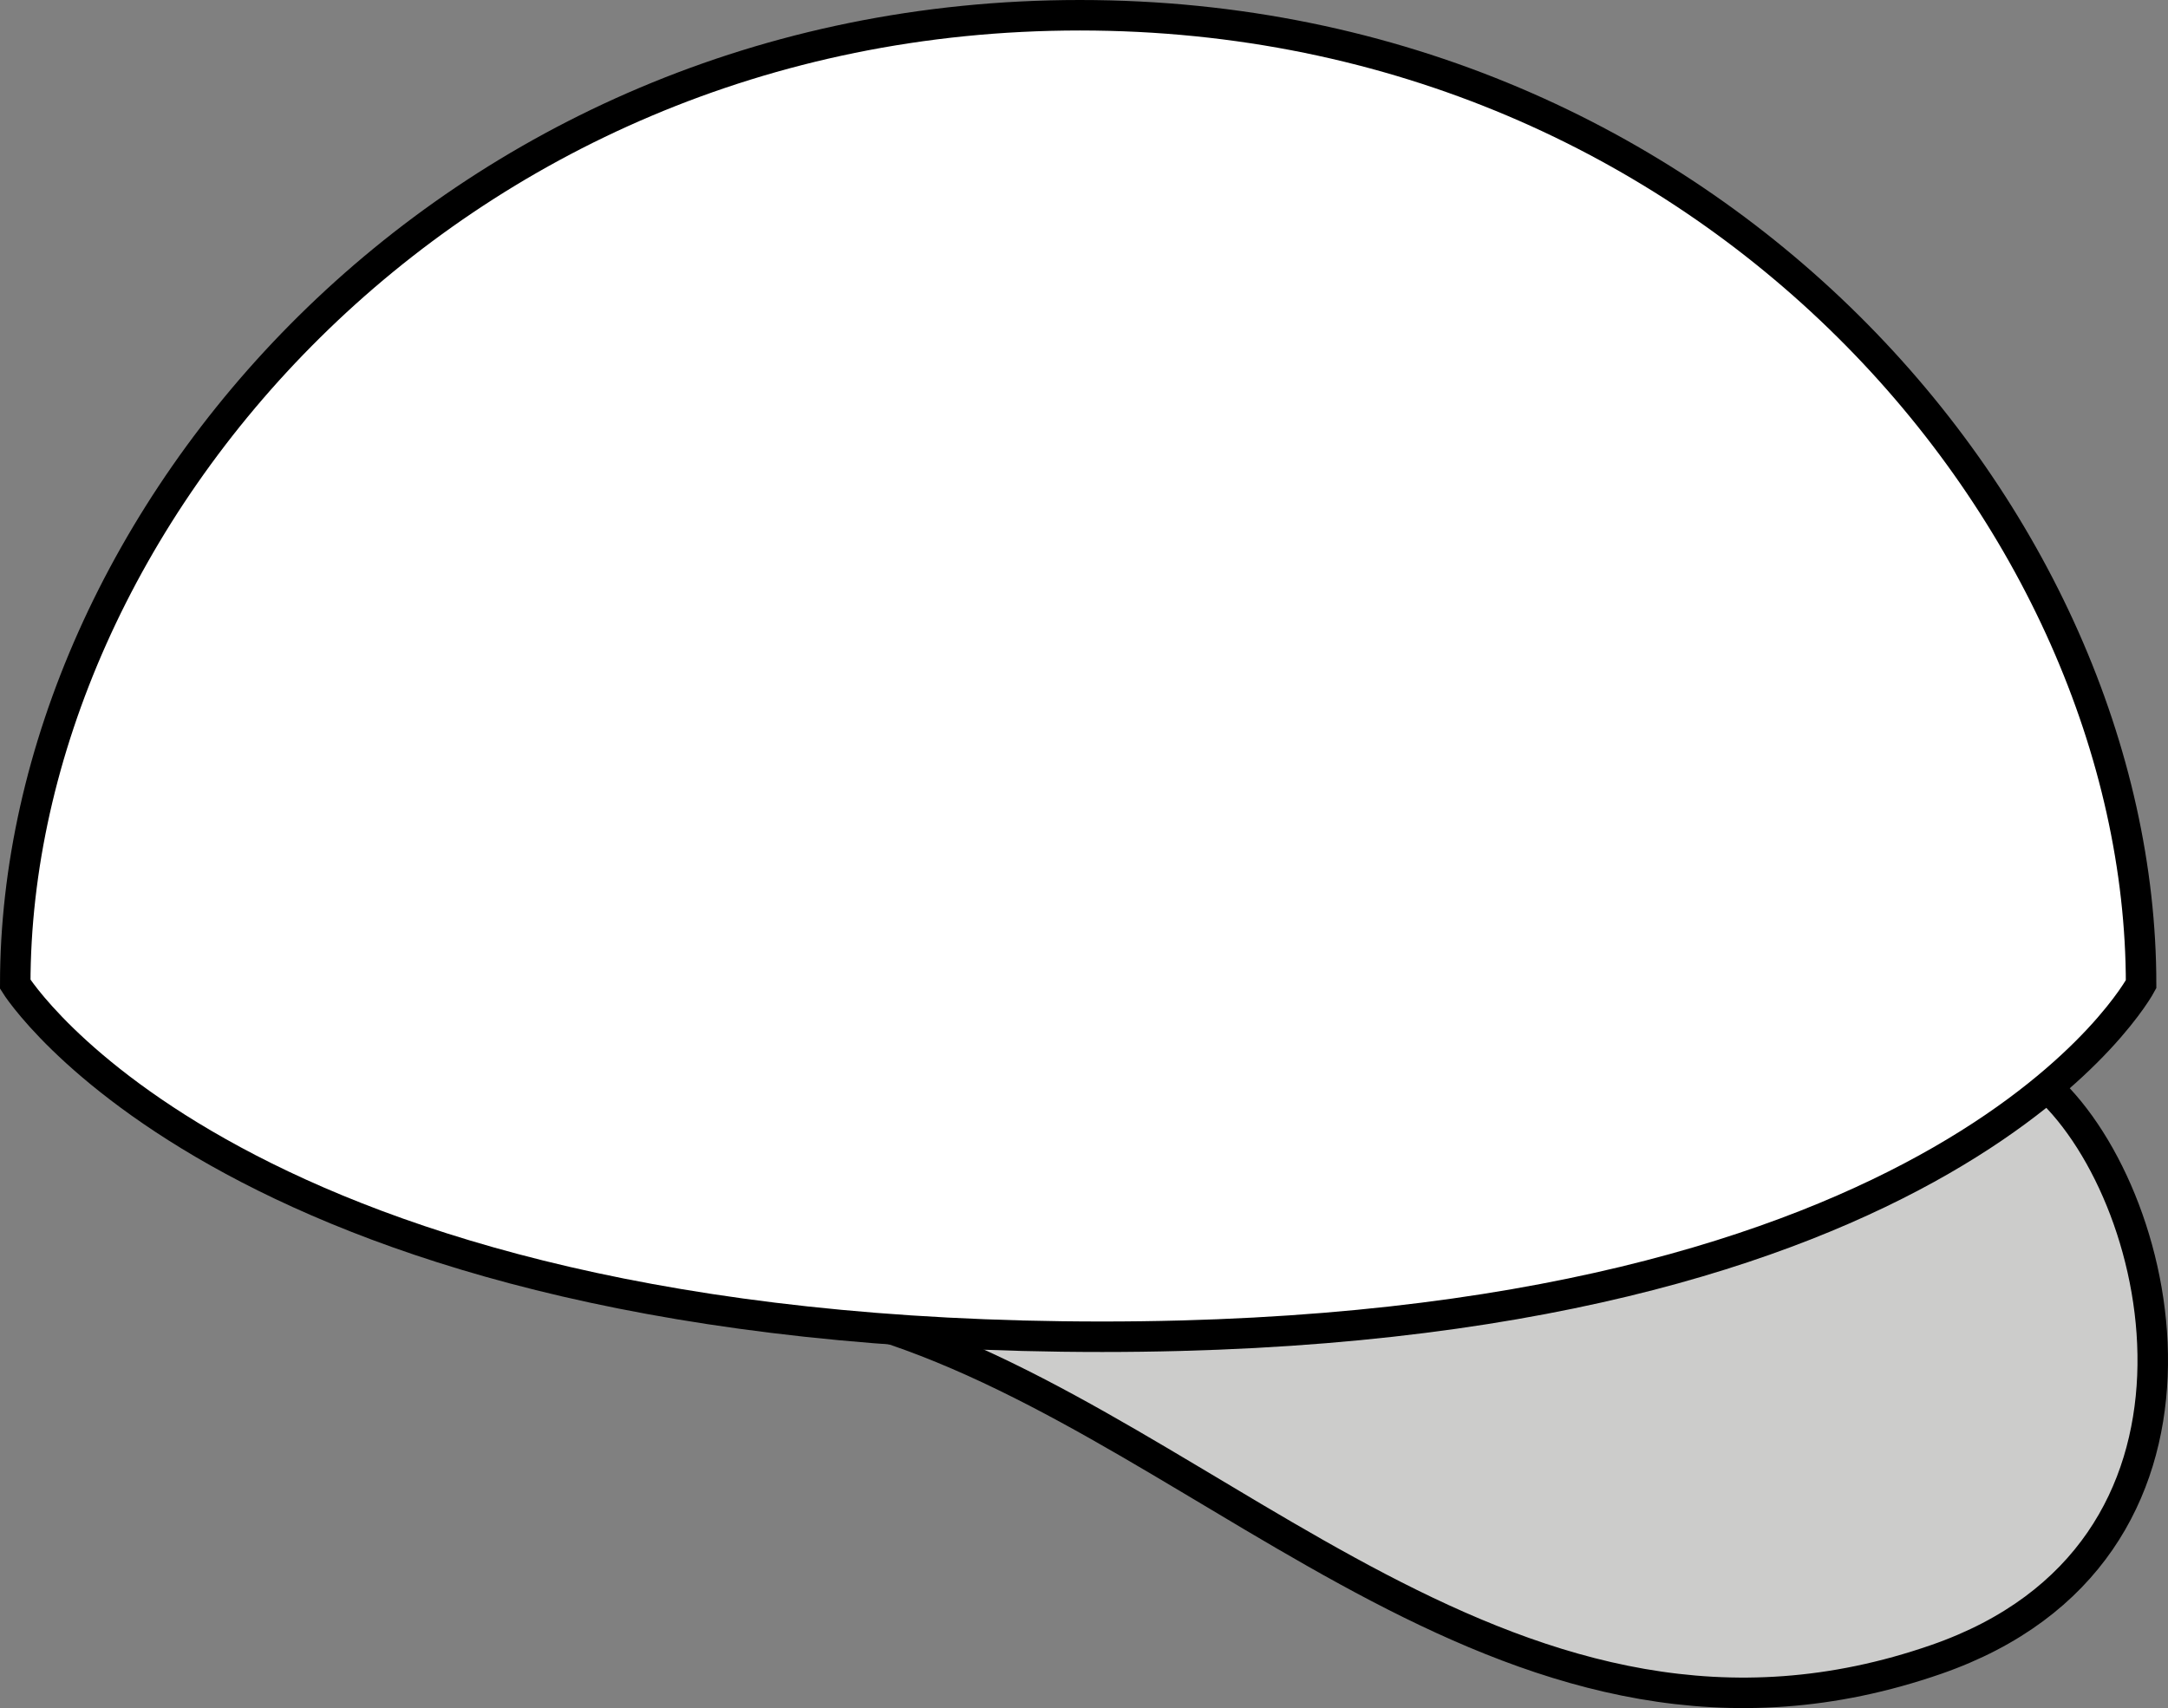
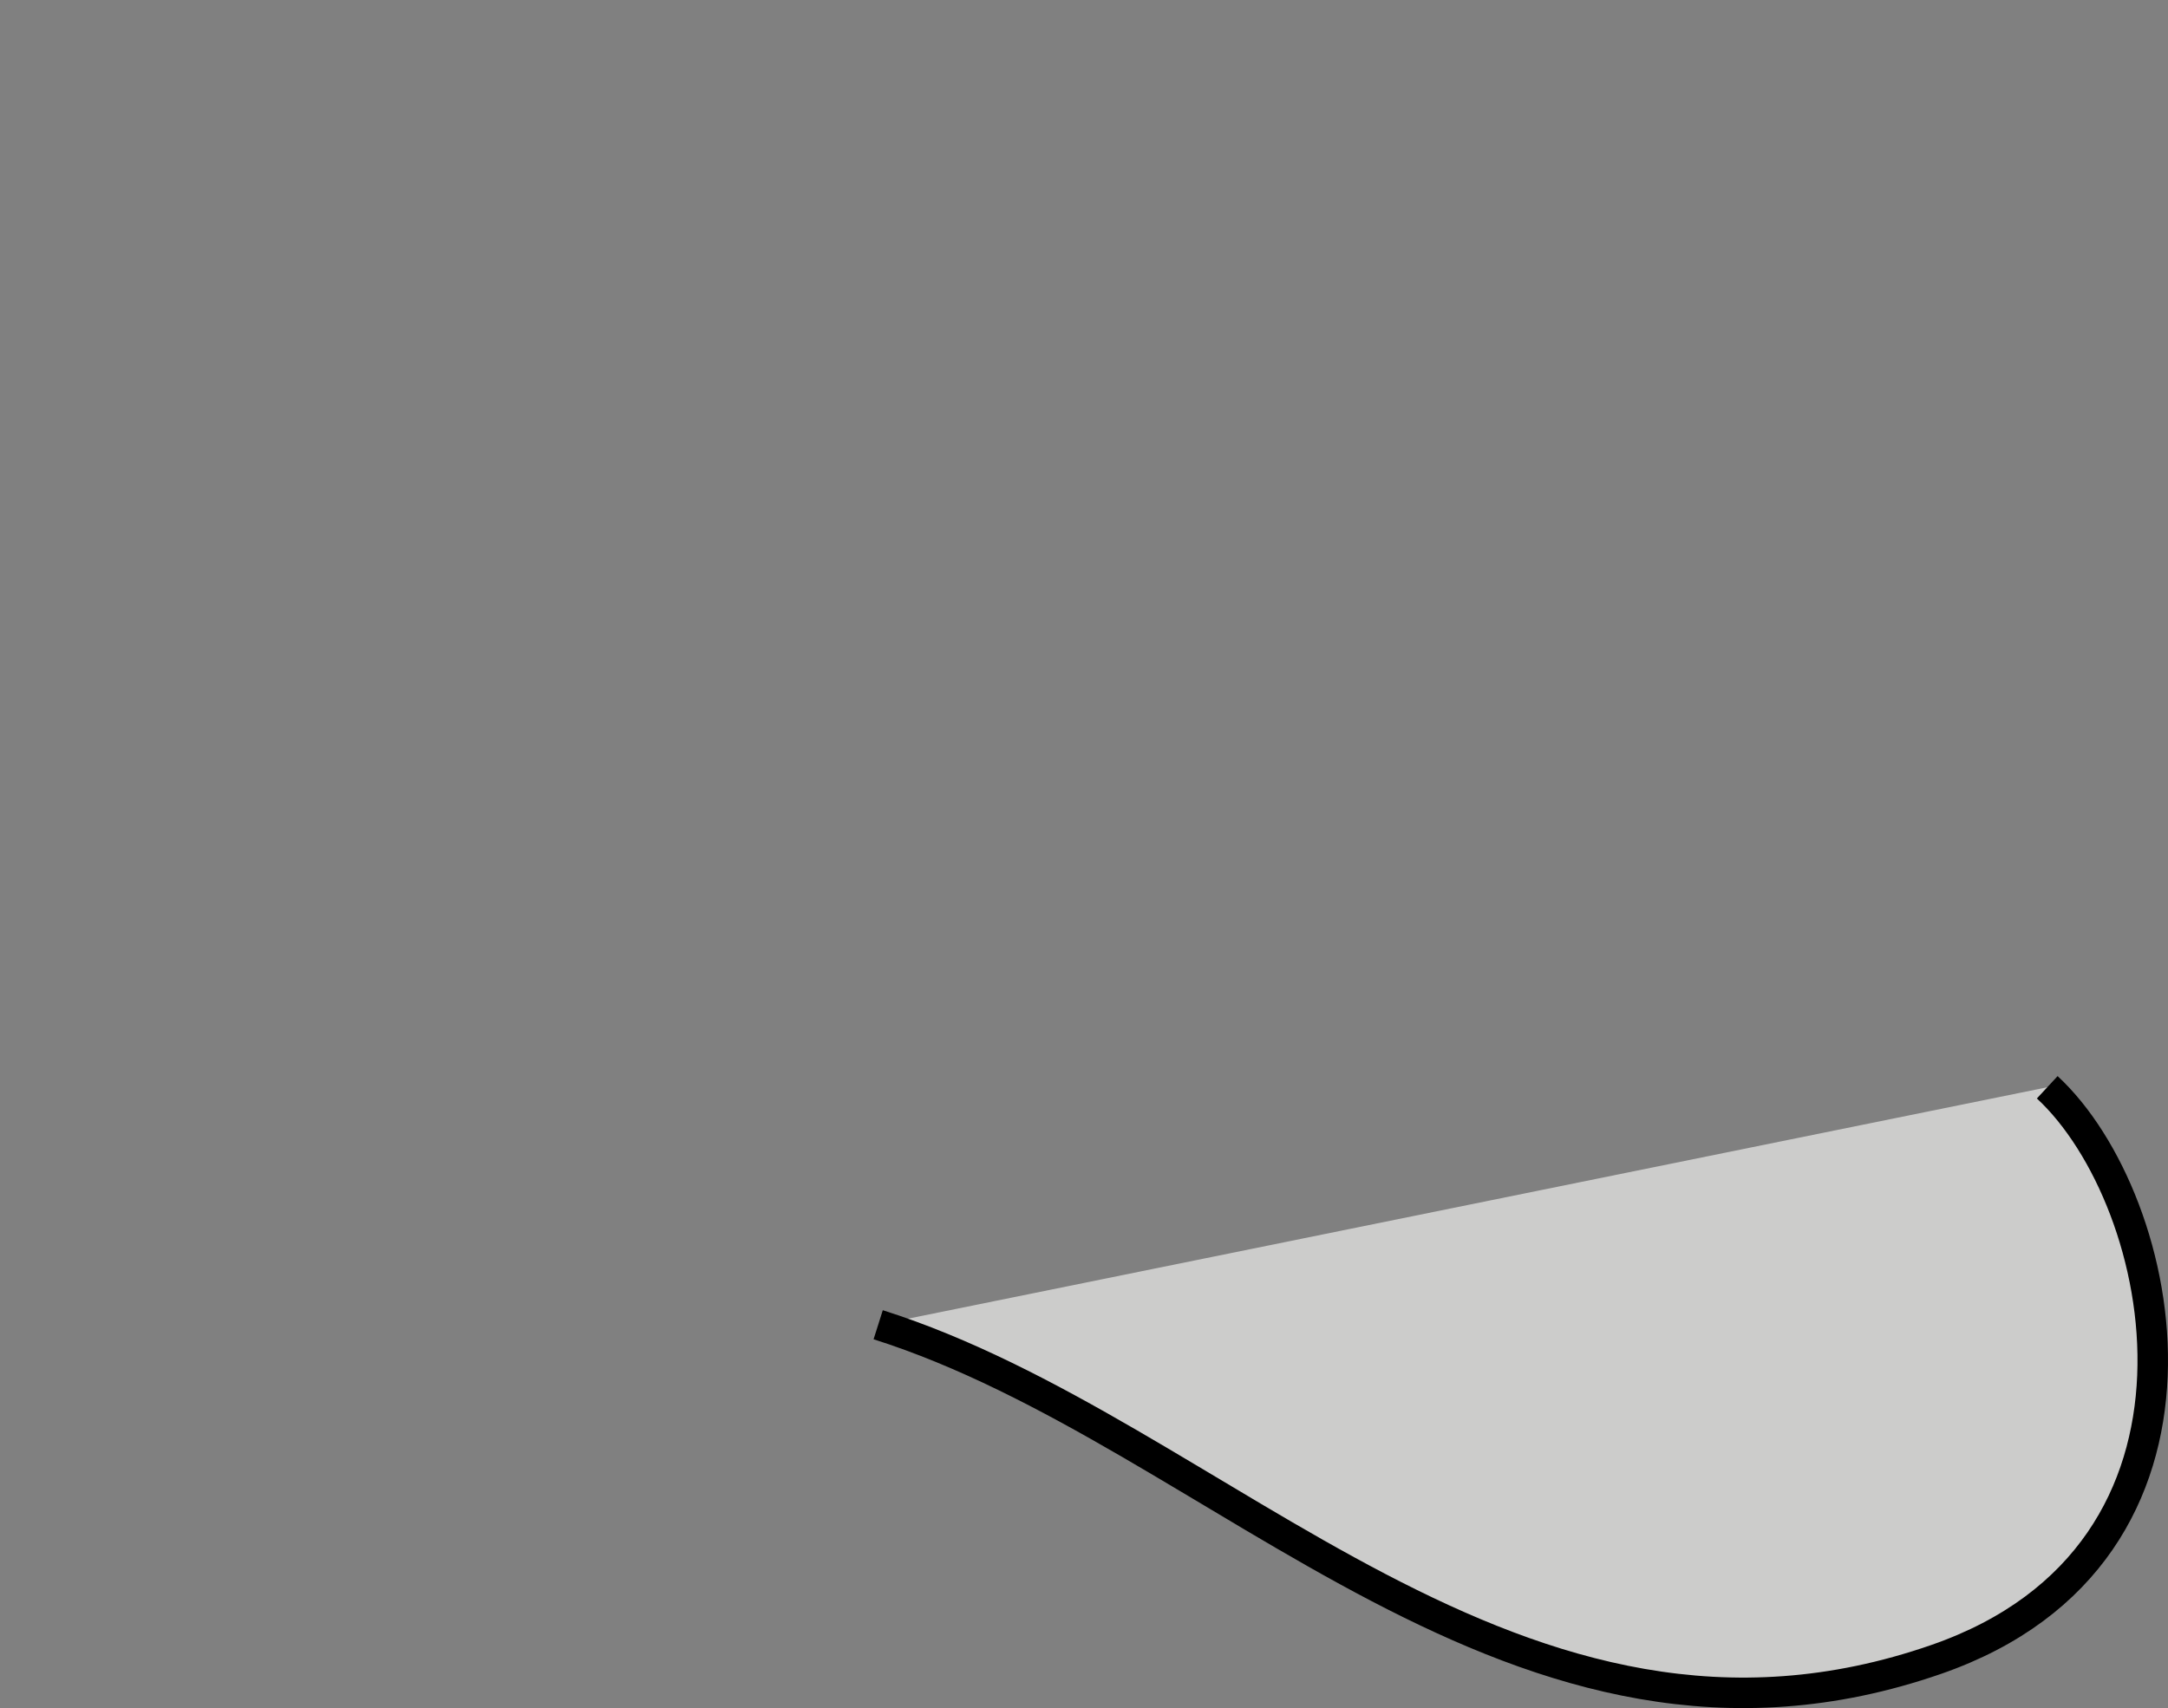
<svg xmlns="http://www.w3.org/2000/svg" version="1.1" id="image" x="0px" y="0px" width="56.877px" height="44.821px" viewBox="0 0 56.877 44.821" enable-background="new 0 0 56.877 44.821" xml:space="preserve">
  <rect x="0" y="0" width="56.877" height="44.821" fill="#808080" stroke="none" />
  <path fill="#CCCCCB" stroke="#000000" stroke-width="0.8" stroke-miterlimit="10" d="M53.709,28.531  c3.206,2.97,5.123,12.222-2.909,15.012c-11.019,3.828-18.75-5.924-27.761-8.781" />
-   <path fill="#FFFFFF" stroke="#000000" stroke-width="0.8" stroke-miterlimit="10" d="M0.4,25.826  C0.4,13.704,11.688,0.4,28.33,0.4s27.841,13.304,27.841,25.426c0,0-4.904,9.251-27.256,9.251  C6.13,35.077,0.4,25.826,0.4,25.826z" />
</svg>